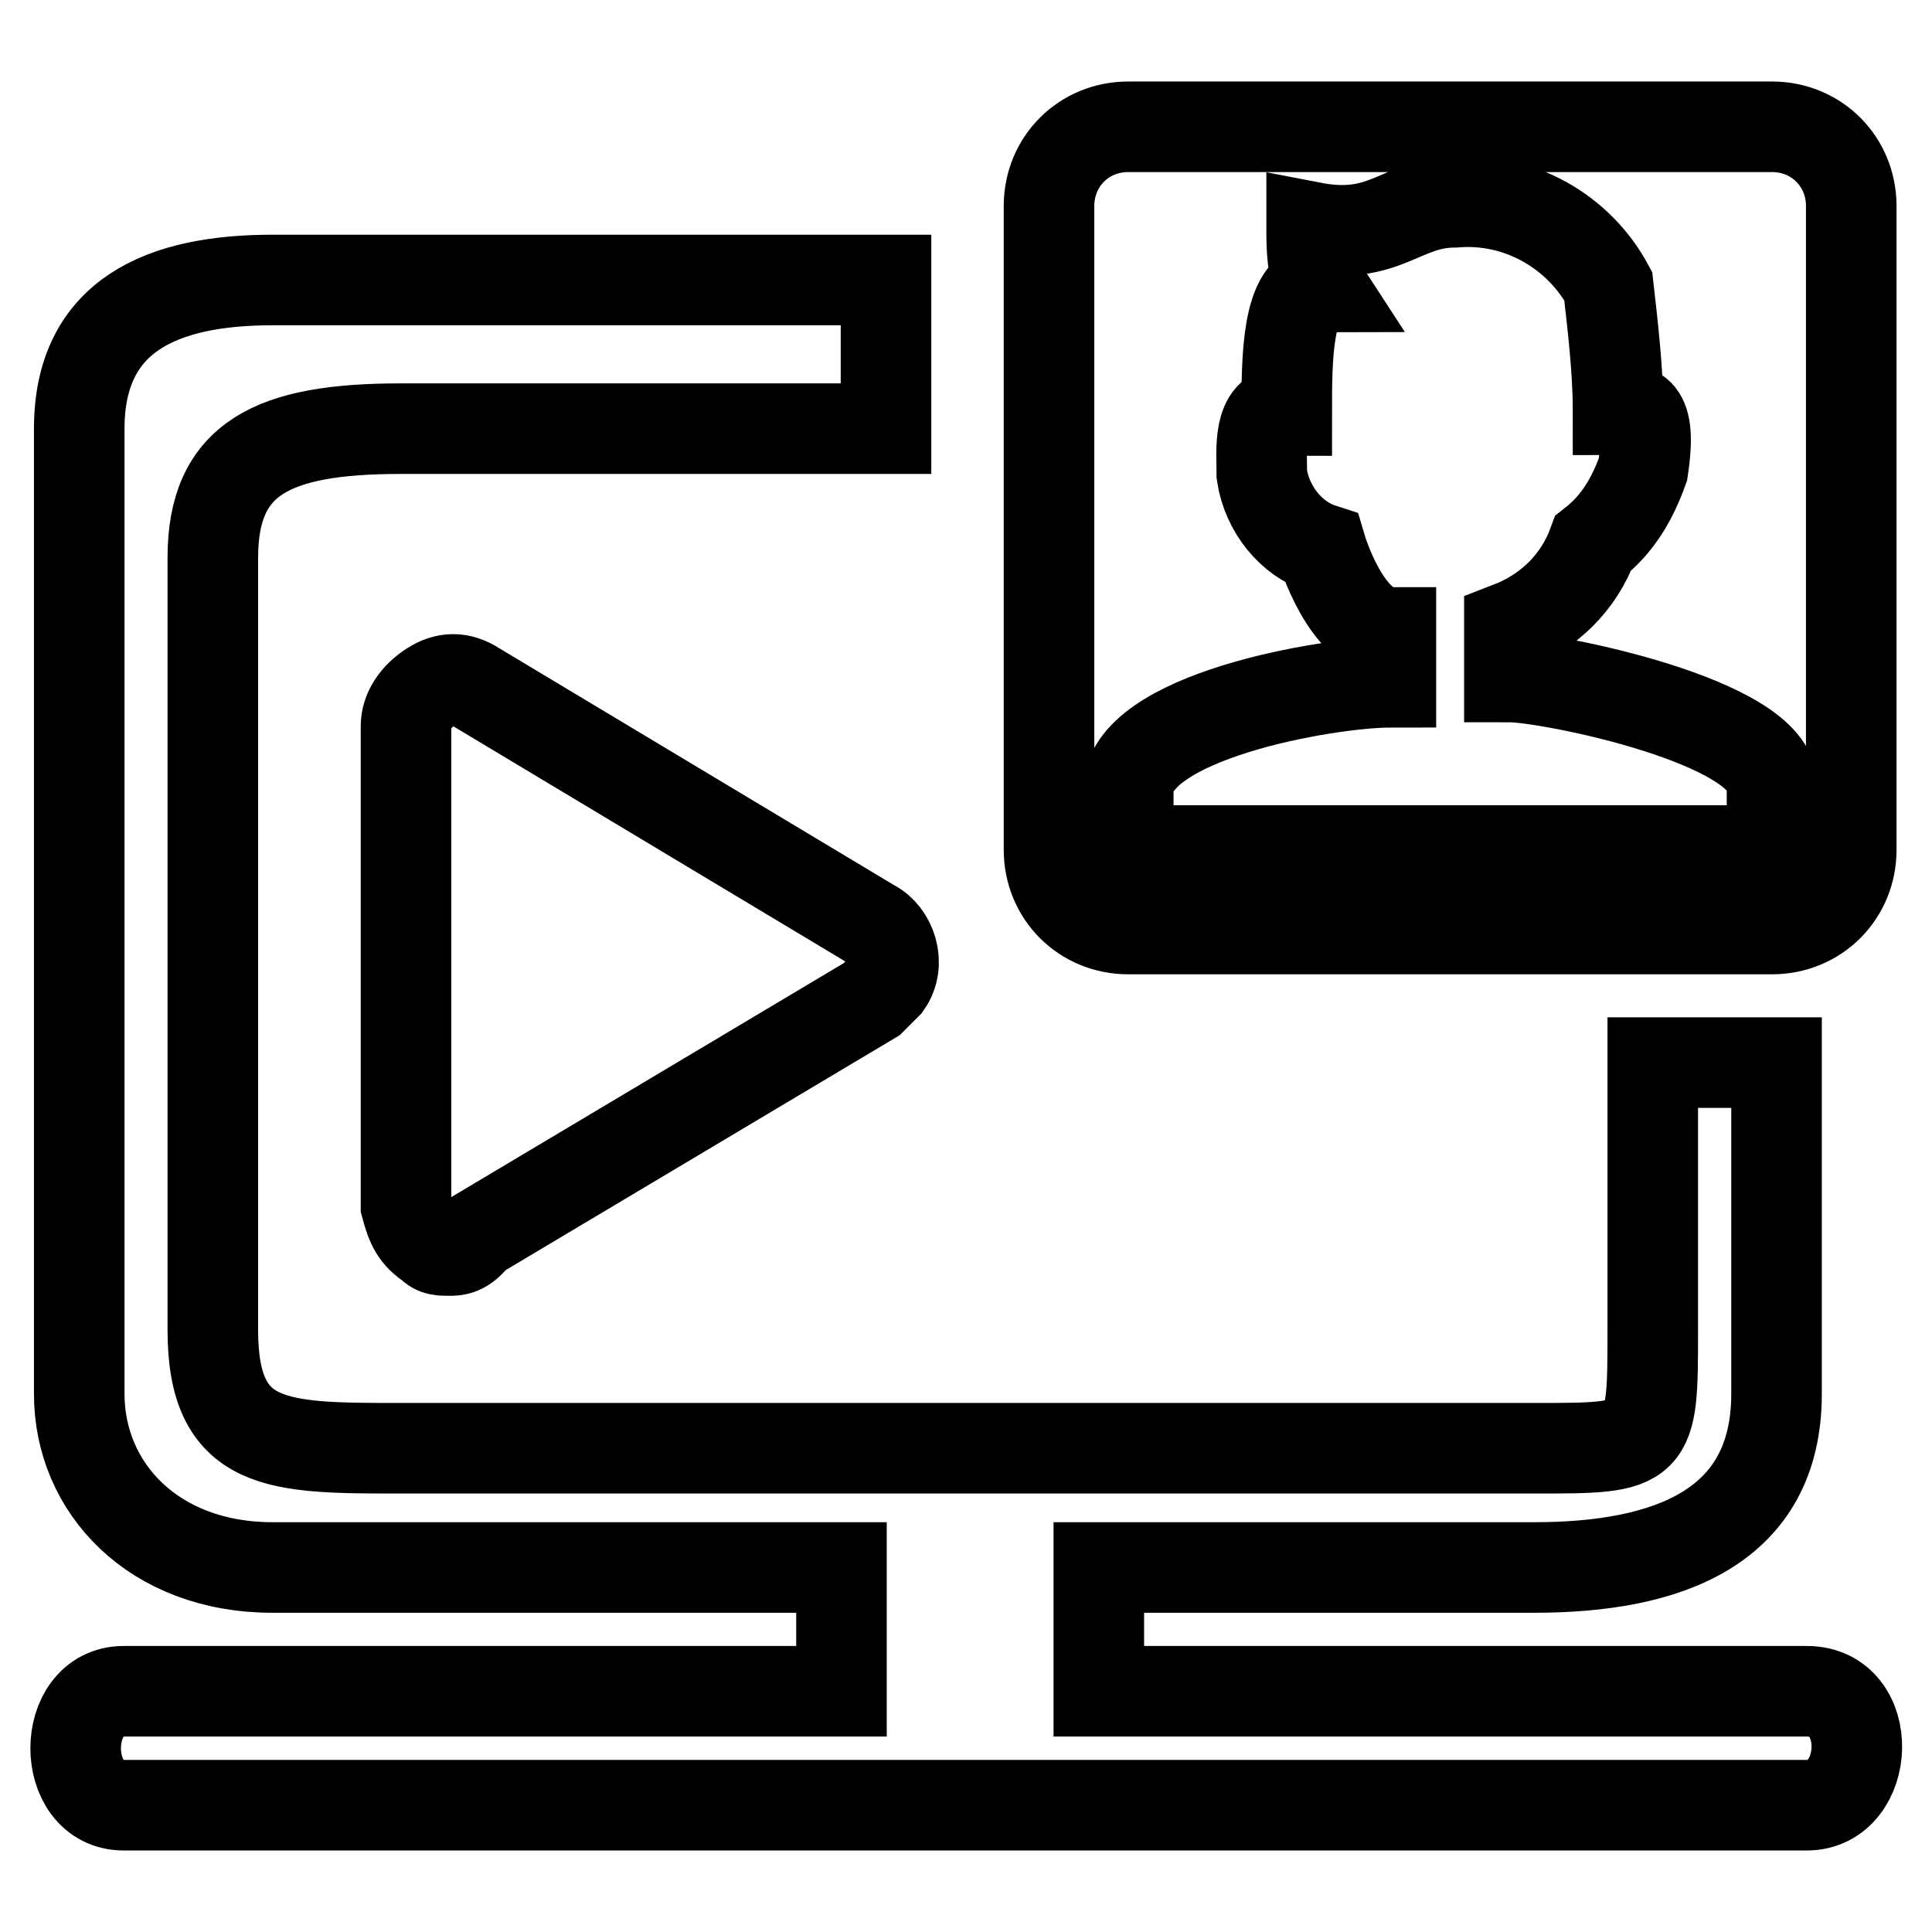
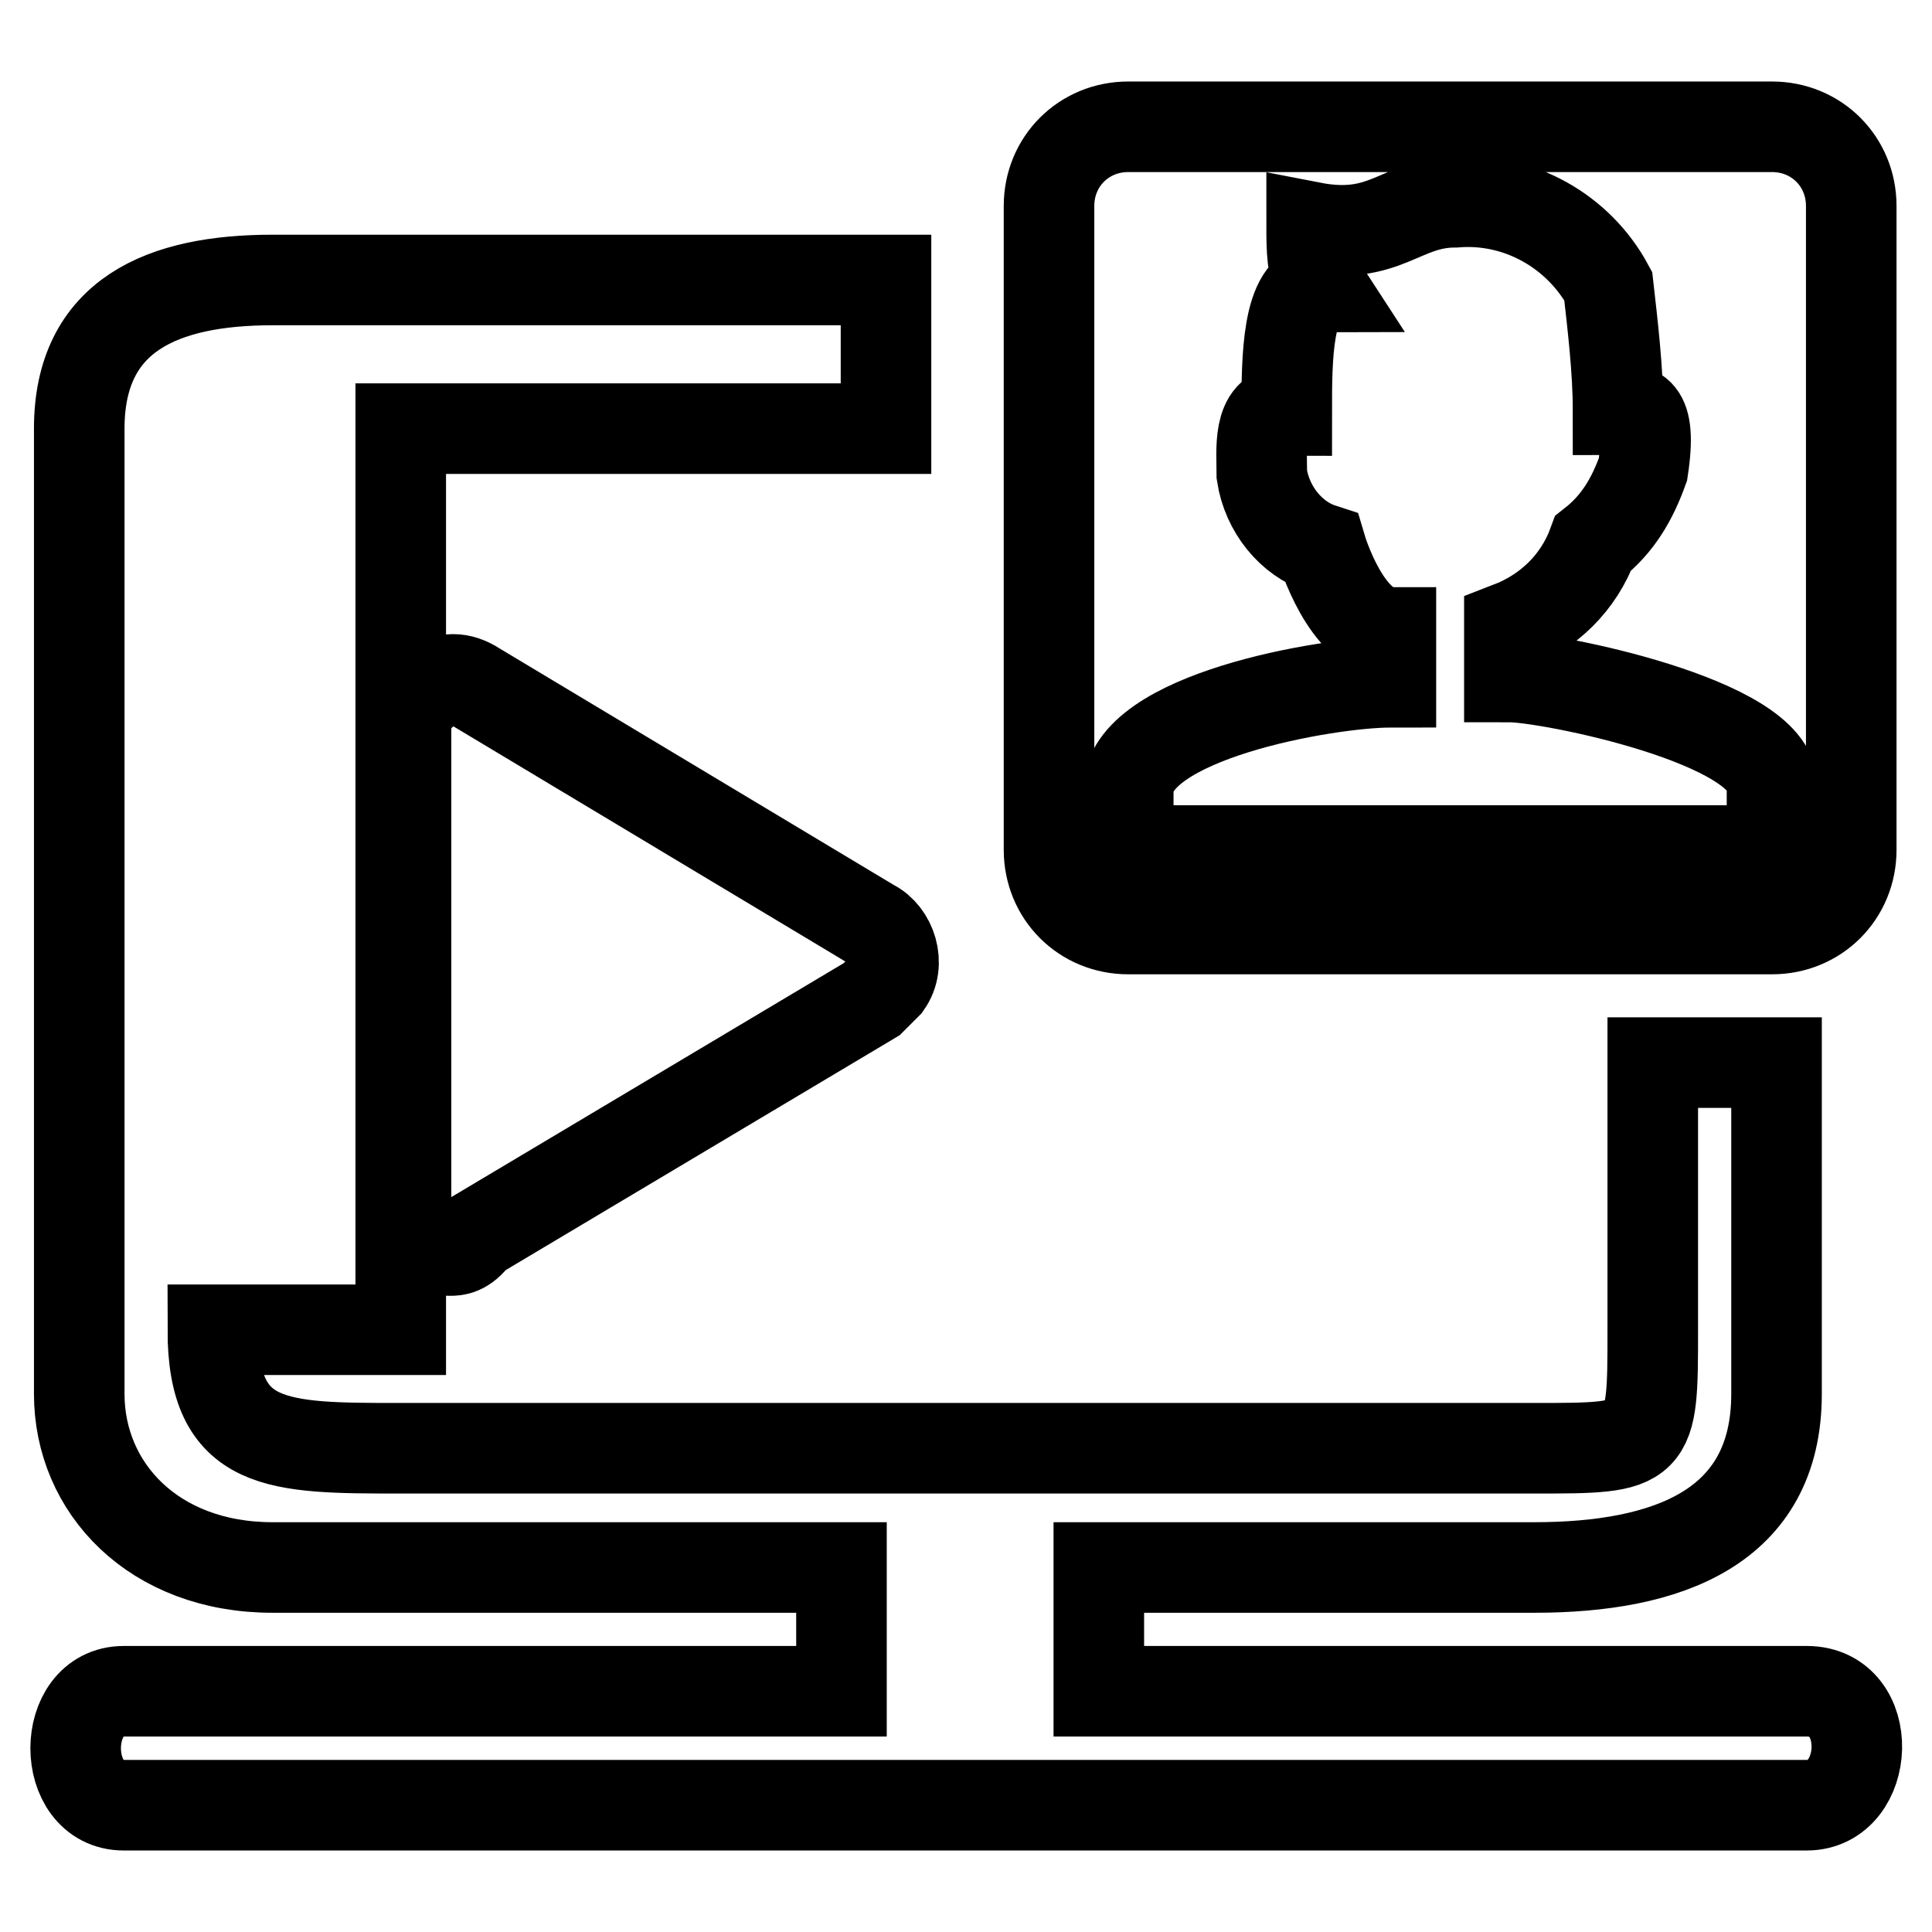
<svg xmlns="http://www.w3.org/2000/svg" version="1.1" x="0px" y="0px" viewBox="0 0 256 256" enable-background="new 0 0 256 256" xml:space="preserve">
  <g>
-     <path stroke-width="12" fill-opacity="0" stroke="#000000" d="M28.2,176.2c0,15.7,8.5,15.7,24.9,15.7h150.2c15.7,0,15.7,0,15.7-15.7v-35.4h16.4v43.9 c0,17.7-14.4,23-32.1,23h-57.7v16.4h93.8c9.2,0,8.5,15.1,0,15.1h-223c-8.5,0-8.5-15.1,0-15.1h95.1v-16.4H36.1 c-15.7,0-25.6-10.5-25.6-23V56.8c0-15.1,11.1-19.7,25.6-19.7h81.3v19.7H53.1c-17,0-24.9,3.9-24.9,17.1V176.2L28.2,176.2z  M234.8,123.1h-85.3c-5.9,0-10.5-4.6-10.5-10.5V27.3c0-5.9,4.6-10.5,10.5-10.5h85.3c5.9,0,10.5,4.6,10.5,10.5v85.3 C245.3,118.5,240.7,123.1,234.8,123.1z M234.8,104.1c0-8.5-29.5-14.4-34.8-14.4v-6.6c5.2-2,9.2-5.9,11.1-11.1 c3.3-2.6,5.2-5.9,6.6-9.8c1.3-8.5-1.3-7.9-3.3-7.9c0-5.2-0.7-11.1-1.3-16.4c-3.9-7.2-11.8-11.8-20.3-11.1c-7.2,0-9.2,5.2-19,3.3 c0,2.6,0,5.9,1.3,7.9c-4.6,0-4.6,9.8-4.6,16.4c-3.9,0-3.3,5.2-3.3,8.5c0.7,4.6,3.9,8.5,7.9,9.8c0,0,3.3,11.1,9.2,11.1v6.6 c-8.5,0-34.8,4.6-34.8,14.4v7.9h85.3V104.1L234.8,104.1z M59.7,165.7c-1.3,0-2,0-2.6-0.7c-2-1.3-2.6-2.6-3.3-5.2V96.2 c0-2,1.3-3.9,3.3-5.2c2-1.3,3.9-1.3,5.9,0l52.5,31.5c2.6,1.3,3.9,5.2,2,7.9l-2,2L63,163.7C61.6,165.7,60.3,165.7,59.7,165.7 L59.7,165.7z" />
+     <path stroke-width="12" fill-opacity="0" stroke="#000000" d="M28.2,176.2c0,15.7,8.5,15.7,24.9,15.7h150.2c15.7,0,15.7,0,15.7-15.7v-35.4h16.4v43.9 c0,17.7-14.4,23-32.1,23h-57.7v16.4h93.8c9.2,0,8.5,15.1,0,15.1h-223c-8.5,0-8.5-15.1,0-15.1h95.1v-16.4H36.1 c-15.7,0-25.6-10.5-25.6-23V56.8c0-15.1,11.1-19.7,25.6-19.7h81.3v19.7H53.1V176.2L28.2,176.2z  M234.8,123.1h-85.3c-5.9,0-10.5-4.6-10.5-10.5V27.3c0-5.9,4.6-10.5,10.5-10.5h85.3c5.9,0,10.5,4.6,10.5,10.5v85.3 C245.3,118.5,240.7,123.1,234.8,123.1z M234.8,104.1c0-8.5-29.5-14.4-34.8-14.4v-6.6c5.2-2,9.2-5.9,11.1-11.1 c3.3-2.6,5.2-5.9,6.6-9.8c1.3-8.5-1.3-7.9-3.3-7.9c0-5.2-0.7-11.1-1.3-16.4c-3.9-7.2-11.8-11.8-20.3-11.1c-7.2,0-9.2,5.2-19,3.3 c0,2.6,0,5.9,1.3,7.9c-4.6,0-4.6,9.8-4.6,16.4c-3.9,0-3.3,5.2-3.3,8.5c0.7,4.6,3.9,8.5,7.9,9.8c0,0,3.3,11.1,9.2,11.1v6.6 c-8.5,0-34.8,4.6-34.8,14.4v7.9h85.3V104.1L234.8,104.1z M59.7,165.7c-1.3,0-2,0-2.6-0.7c-2-1.3-2.6-2.6-3.3-5.2V96.2 c0-2,1.3-3.9,3.3-5.2c2-1.3,3.9-1.3,5.9,0l52.5,31.5c2.6,1.3,3.9,5.2,2,7.9l-2,2L63,163.7C61.6,165.7,60.3,165.7,59.7,165.7 L59.7,165.7z" />
  </g>
</svg>